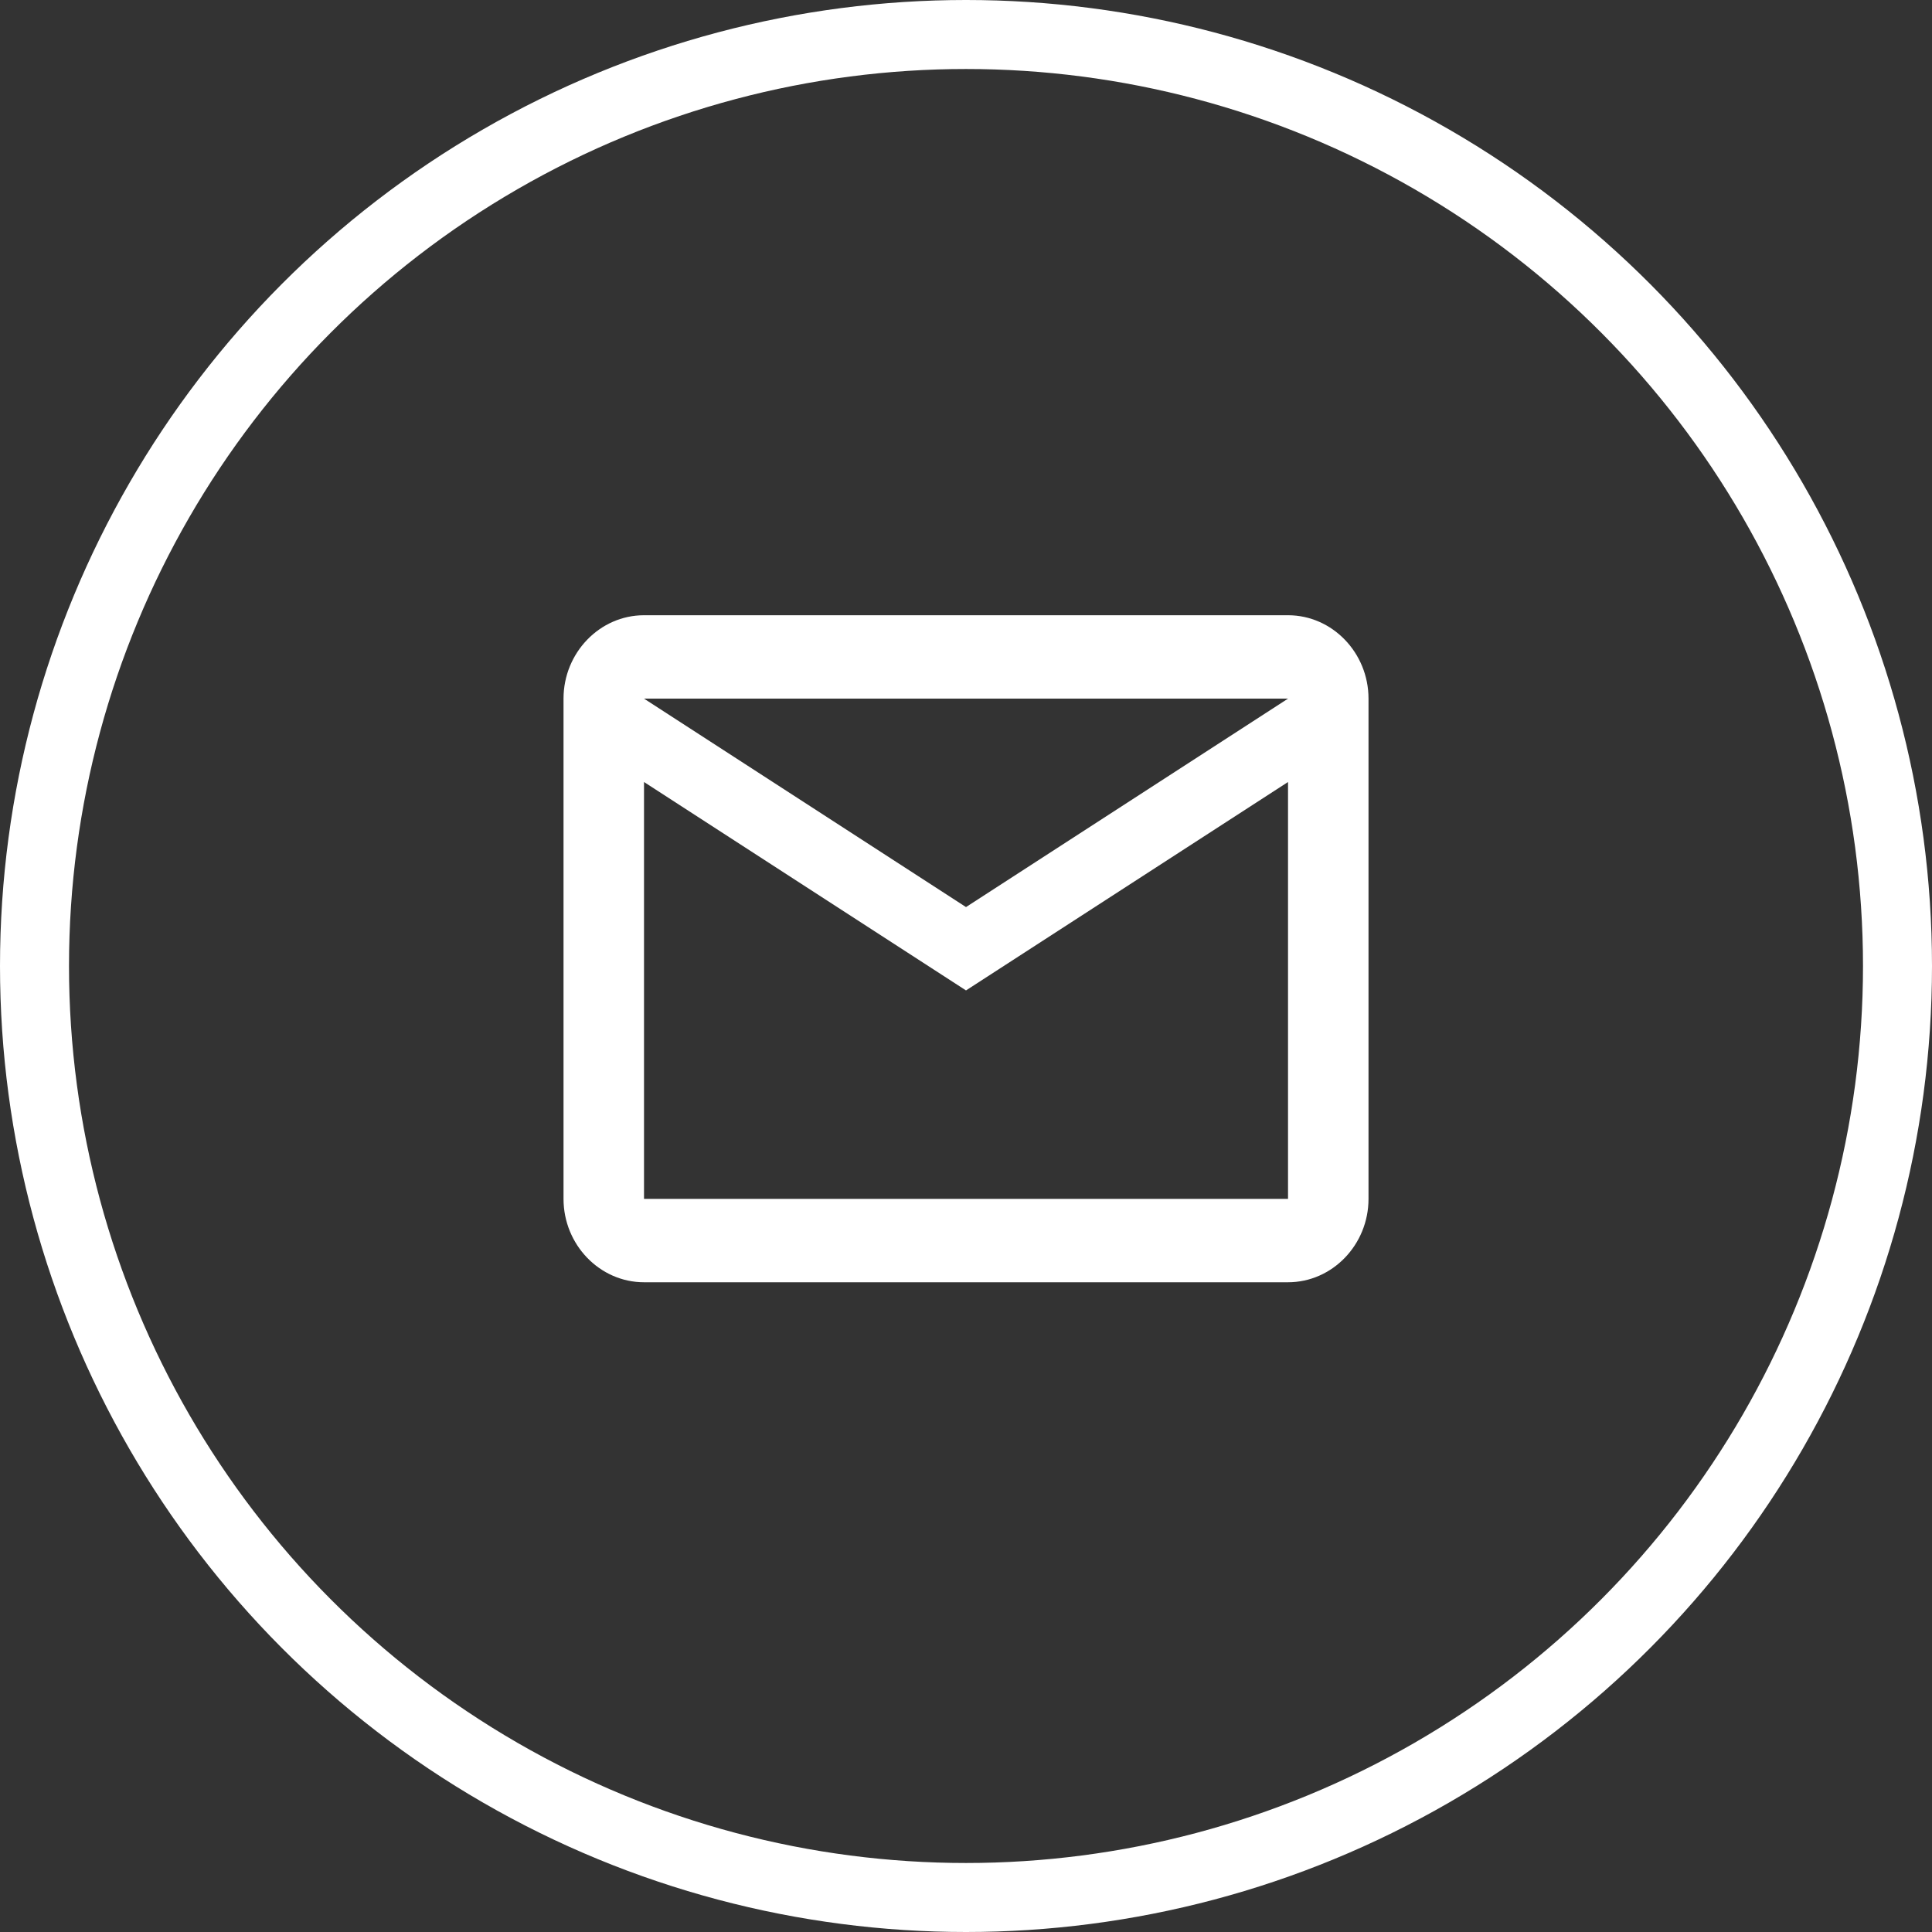
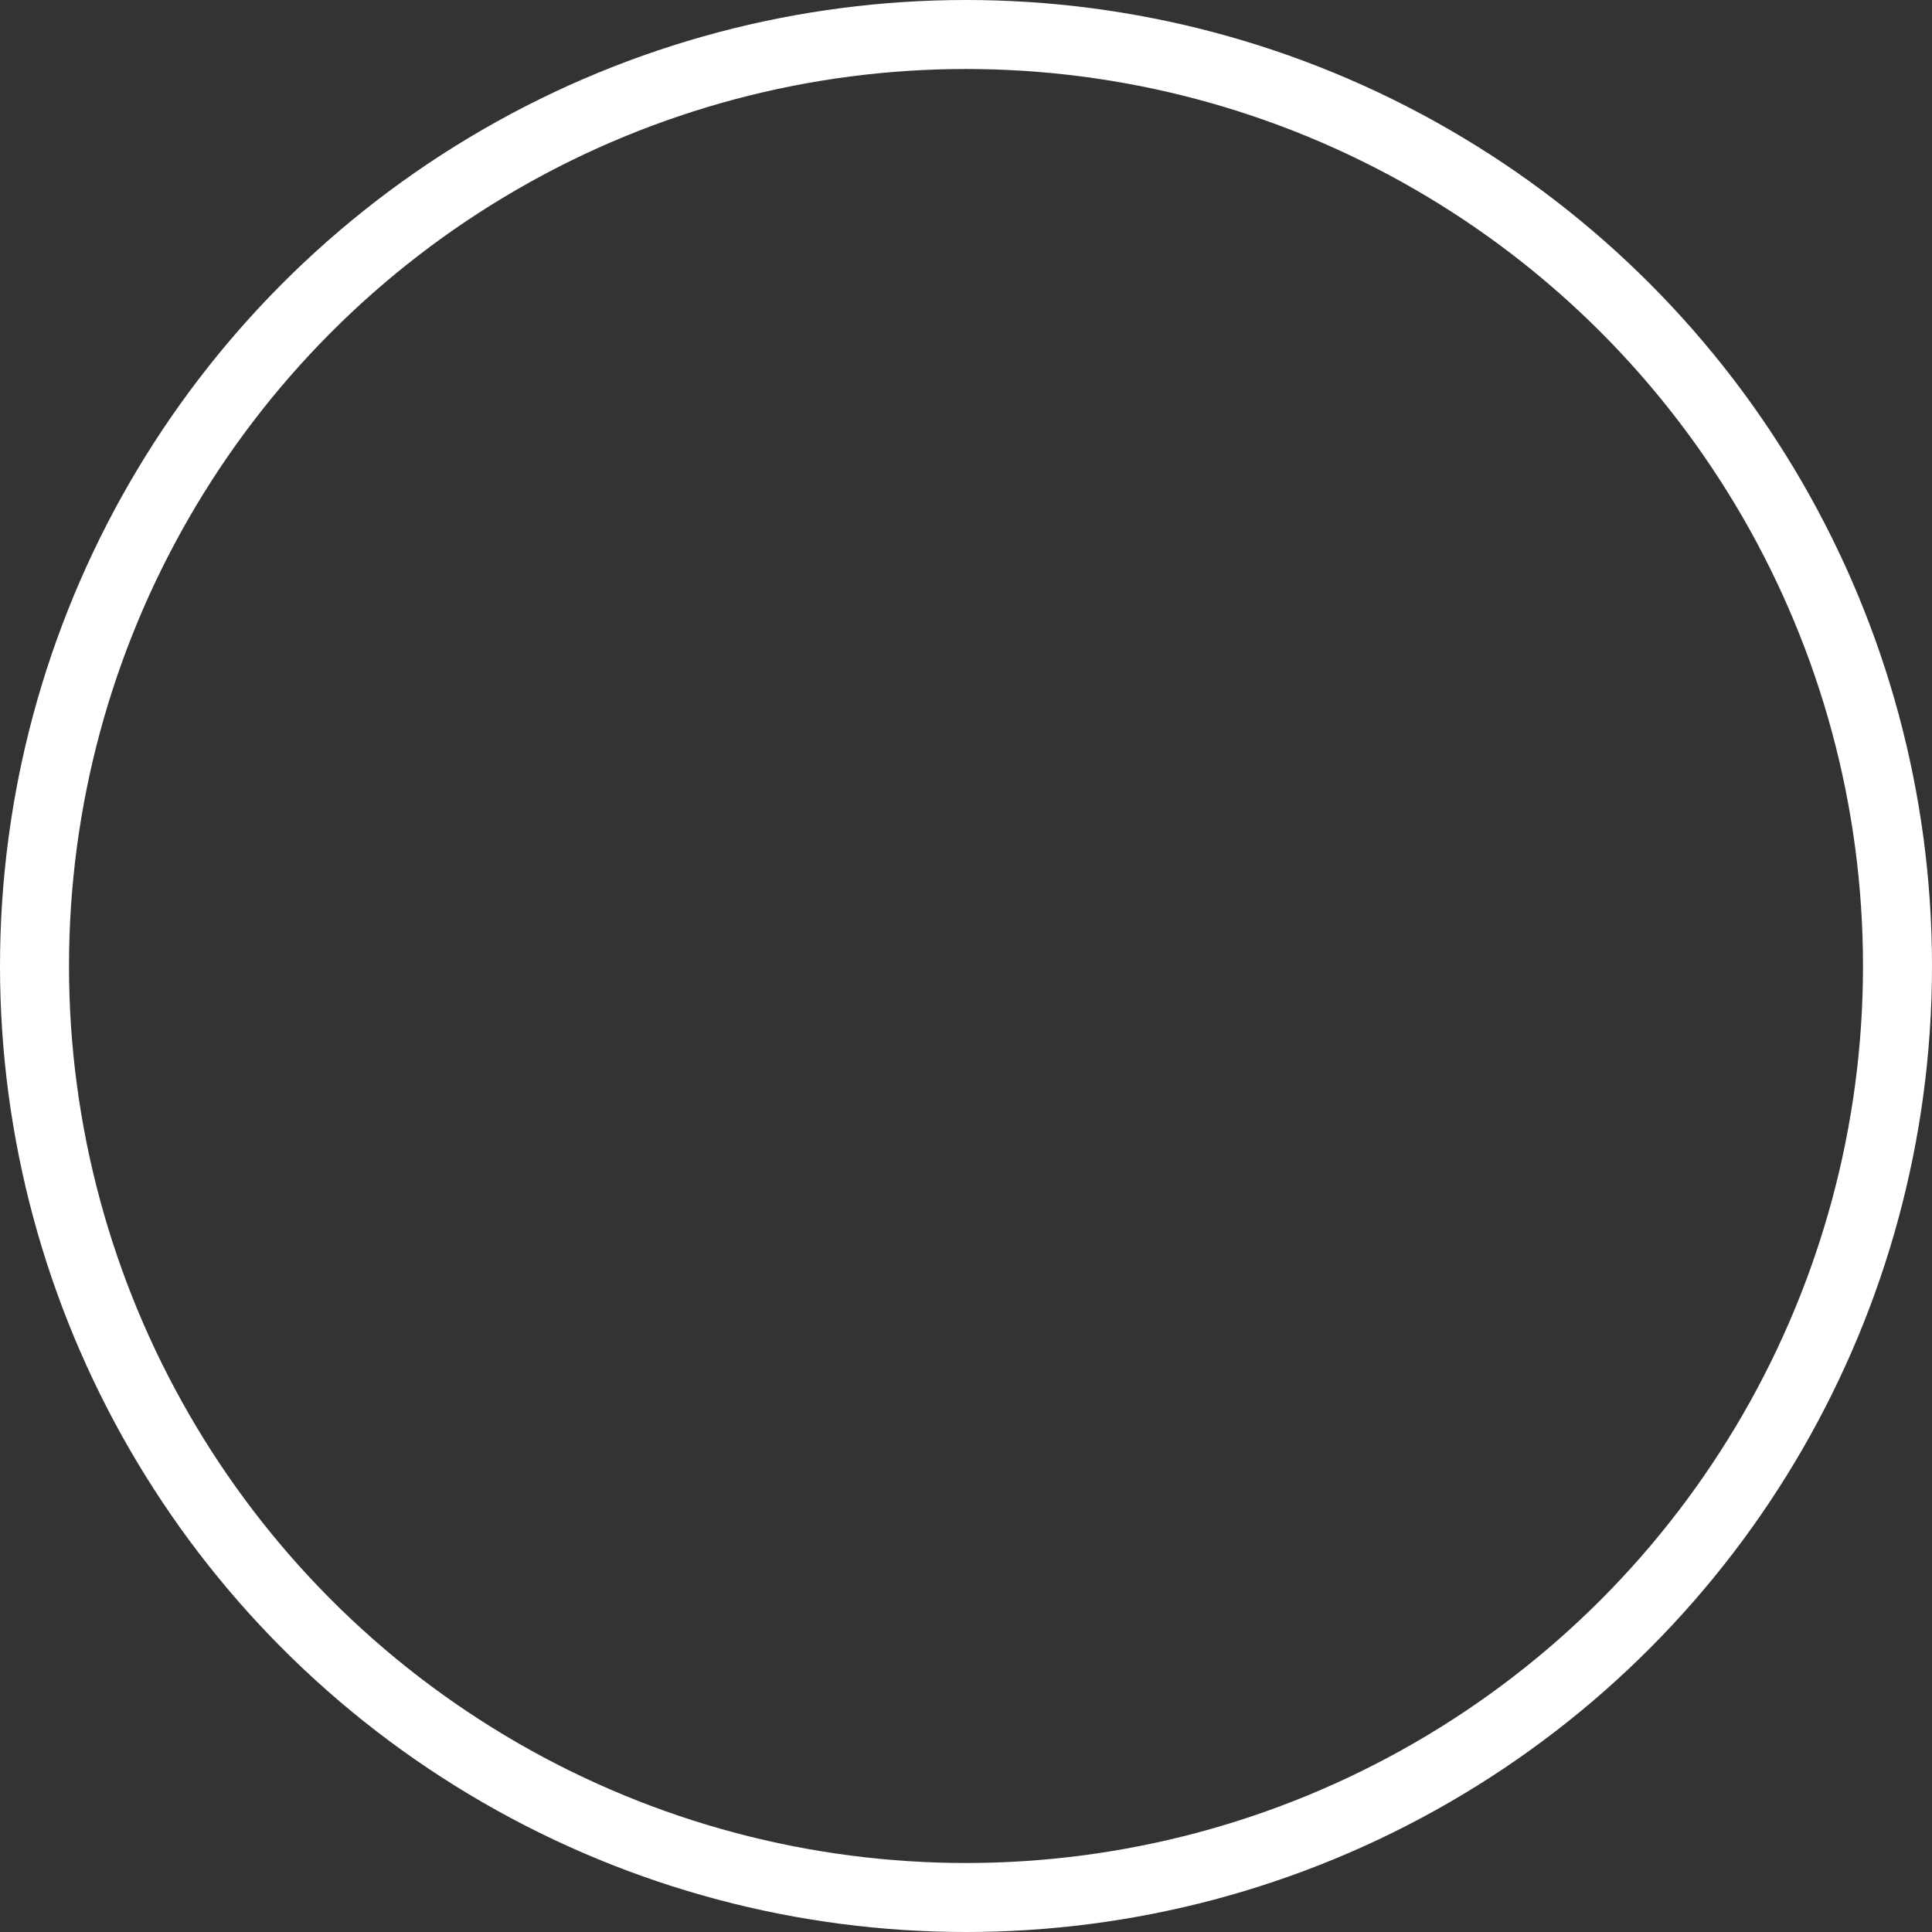
<svg xmlns="http://www.w3.org/2000/svg" width="56" height="56" viewBox="0 0 56 56" fill="none">
  <rect x="0" y="0" width="56" height="56" fill="#333333" stroke="none" />
-   <path d="M39.667 20.25C39.667 18.921 38.617 17.833 37.334 17.833H18.667C17.384 17.833 16.334 18.921 16.334 20.25V34.75C16.334 36.079 17.384 37.167 18.667 37.167H37.334C38.617 37.167 39.667 36.079 39.667 34.75V20.25ZM37.334 20.25L28 26.292L18.667 20.25H37.334ZM37.334 34.75H18.667V22.667L28 28.708L37.334 22.667V34.75Z" fill="white" />
  <circle cx="28" cy="28" r="27" stroke="white" stroke-width="2" />
</svg>